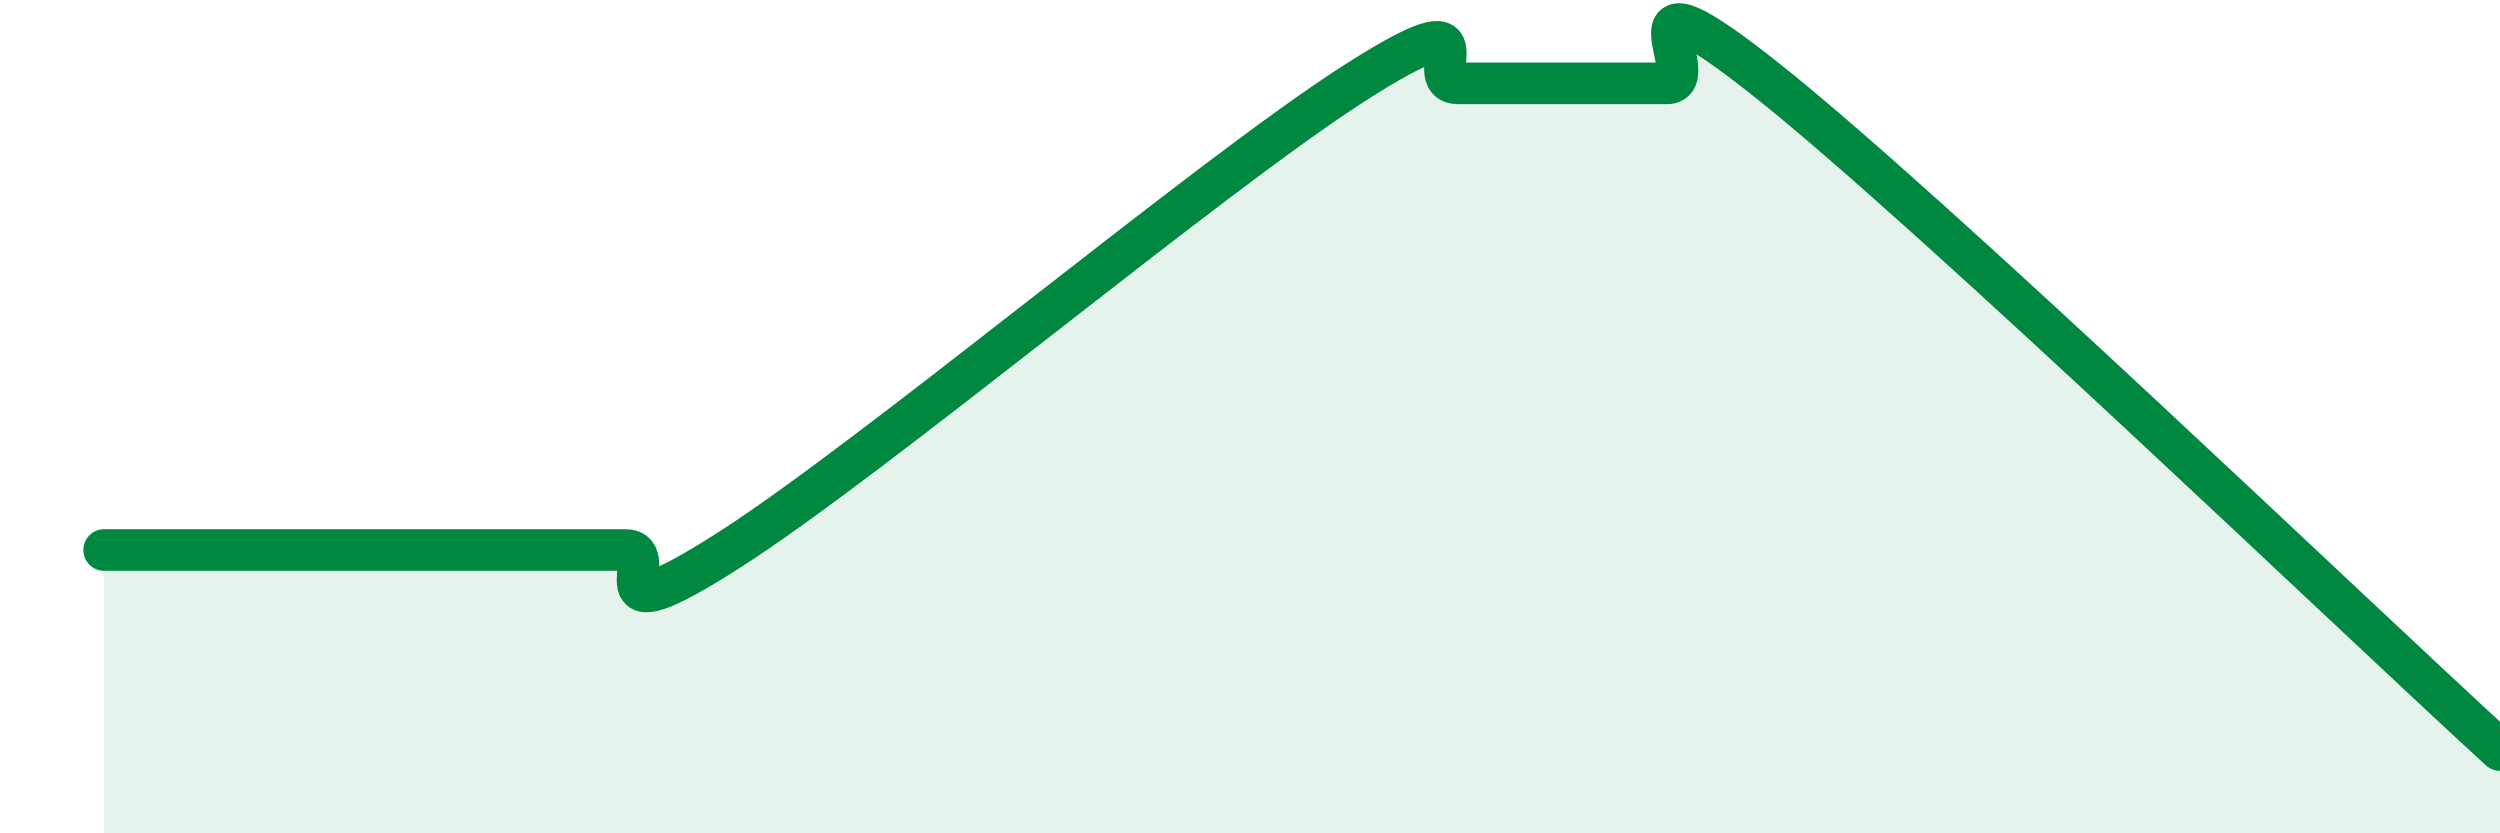
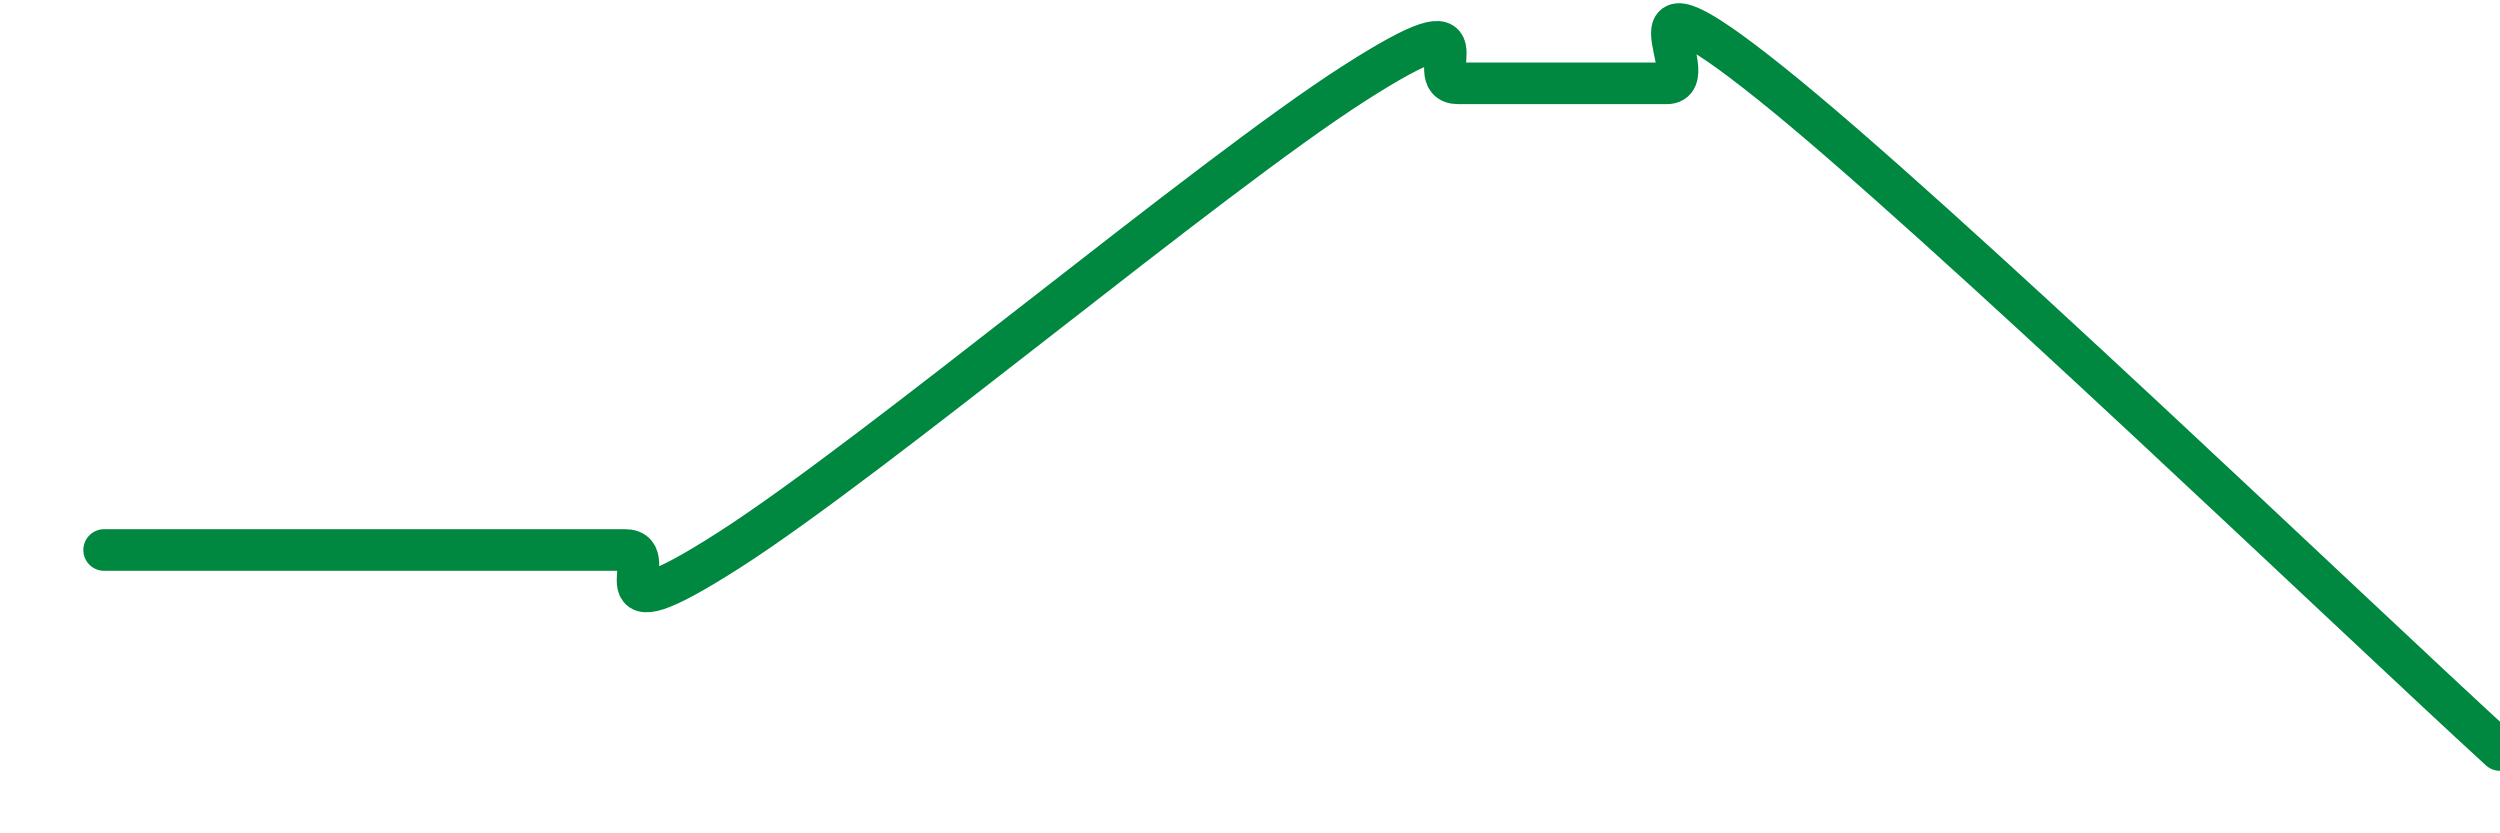
<svg xmlns="http://www.w3.org/2000/svg" width="60" height="20" viewBox="0 0 60 20">
-   <path d="M 2.5,13.2 C 3,13.2 4,13.2 5,13.2 C 6,13.2 6.5,13.2 7.5,13.2 C 8.5,13.2 9,13.2 10,13.2 C 11,13.2 11.5,13.2 12.5,13.2 C 13.5,13.2 14,13.2 15,13.2 C 16,13.2 14,15.44 17.5,13.2 C 21,10.96 29,4.24 32.5,2 C 36,-0.24 34,2 35,2 C 36,2 36.5,2 37.5,2 C 38.5,2 39,2 40,2 C 41,2 38.5,-1.2 42.5,2 C 46.5,5.2 56.5,14.8 60,18L60 20L2.5 20Z" fill="#008740" opacity="0.1" stroke-linecap="round" stroke-linejoin="round" />
  <path d="M 2.5,13.2 C 3,13.2 4,13.2 5,13.2 C 6,13.2 6.5,13.2 7.5,13.2 C 8.5,13.2 9,13.2 10,13.2 C 11,13.2 11.5,13.2 12.5,13.2 C 13.5,13.2 14,13.2 15,13.2 C 16,13.2 14,15.44 17.5,13.2 C 21,10.96 29,4.24 32.5,2 C 36,-0.24 34,2 35,2 C 36,2 36.5,2 37.5,2 C 38.5,2 39,2 40,2 C 41,2 38.5,-1.2 42.5,2 C 46.5,5.2 56.5,14.8 60,18" stroke="#008740" stroke-width="1" fill="none" stroke-linecap="round" stroke-linejoin="round" />
</svg>